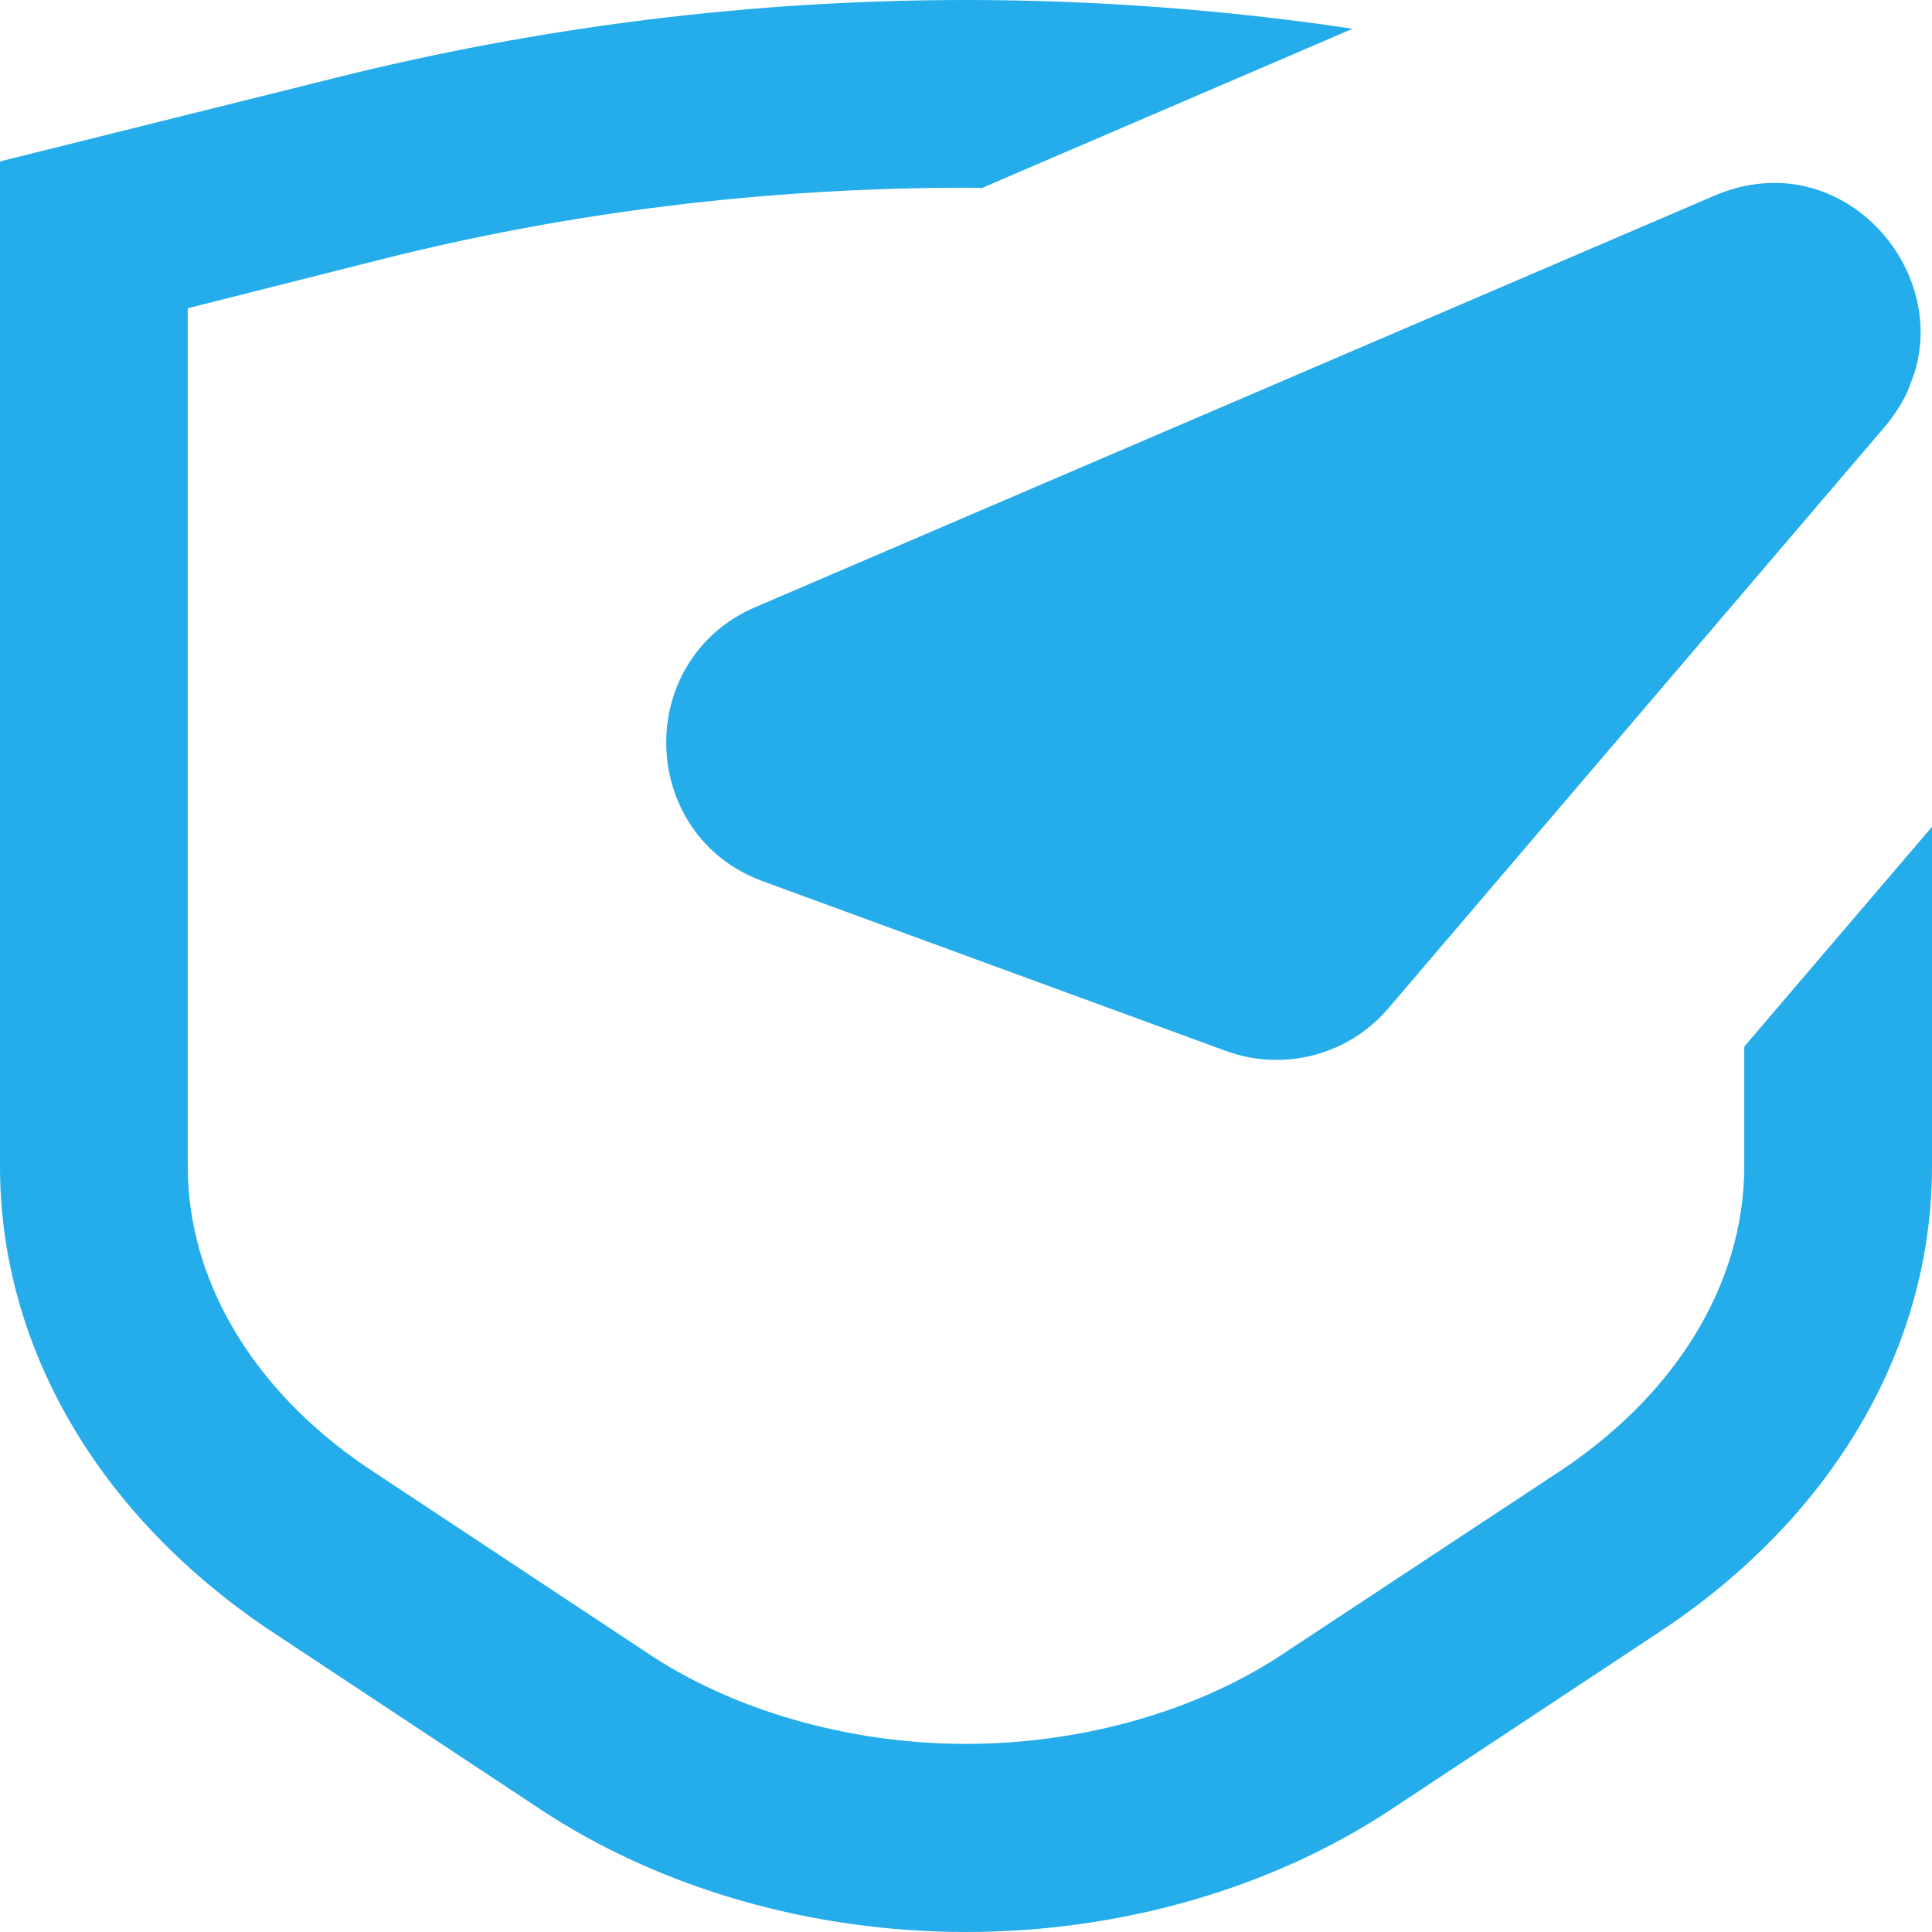
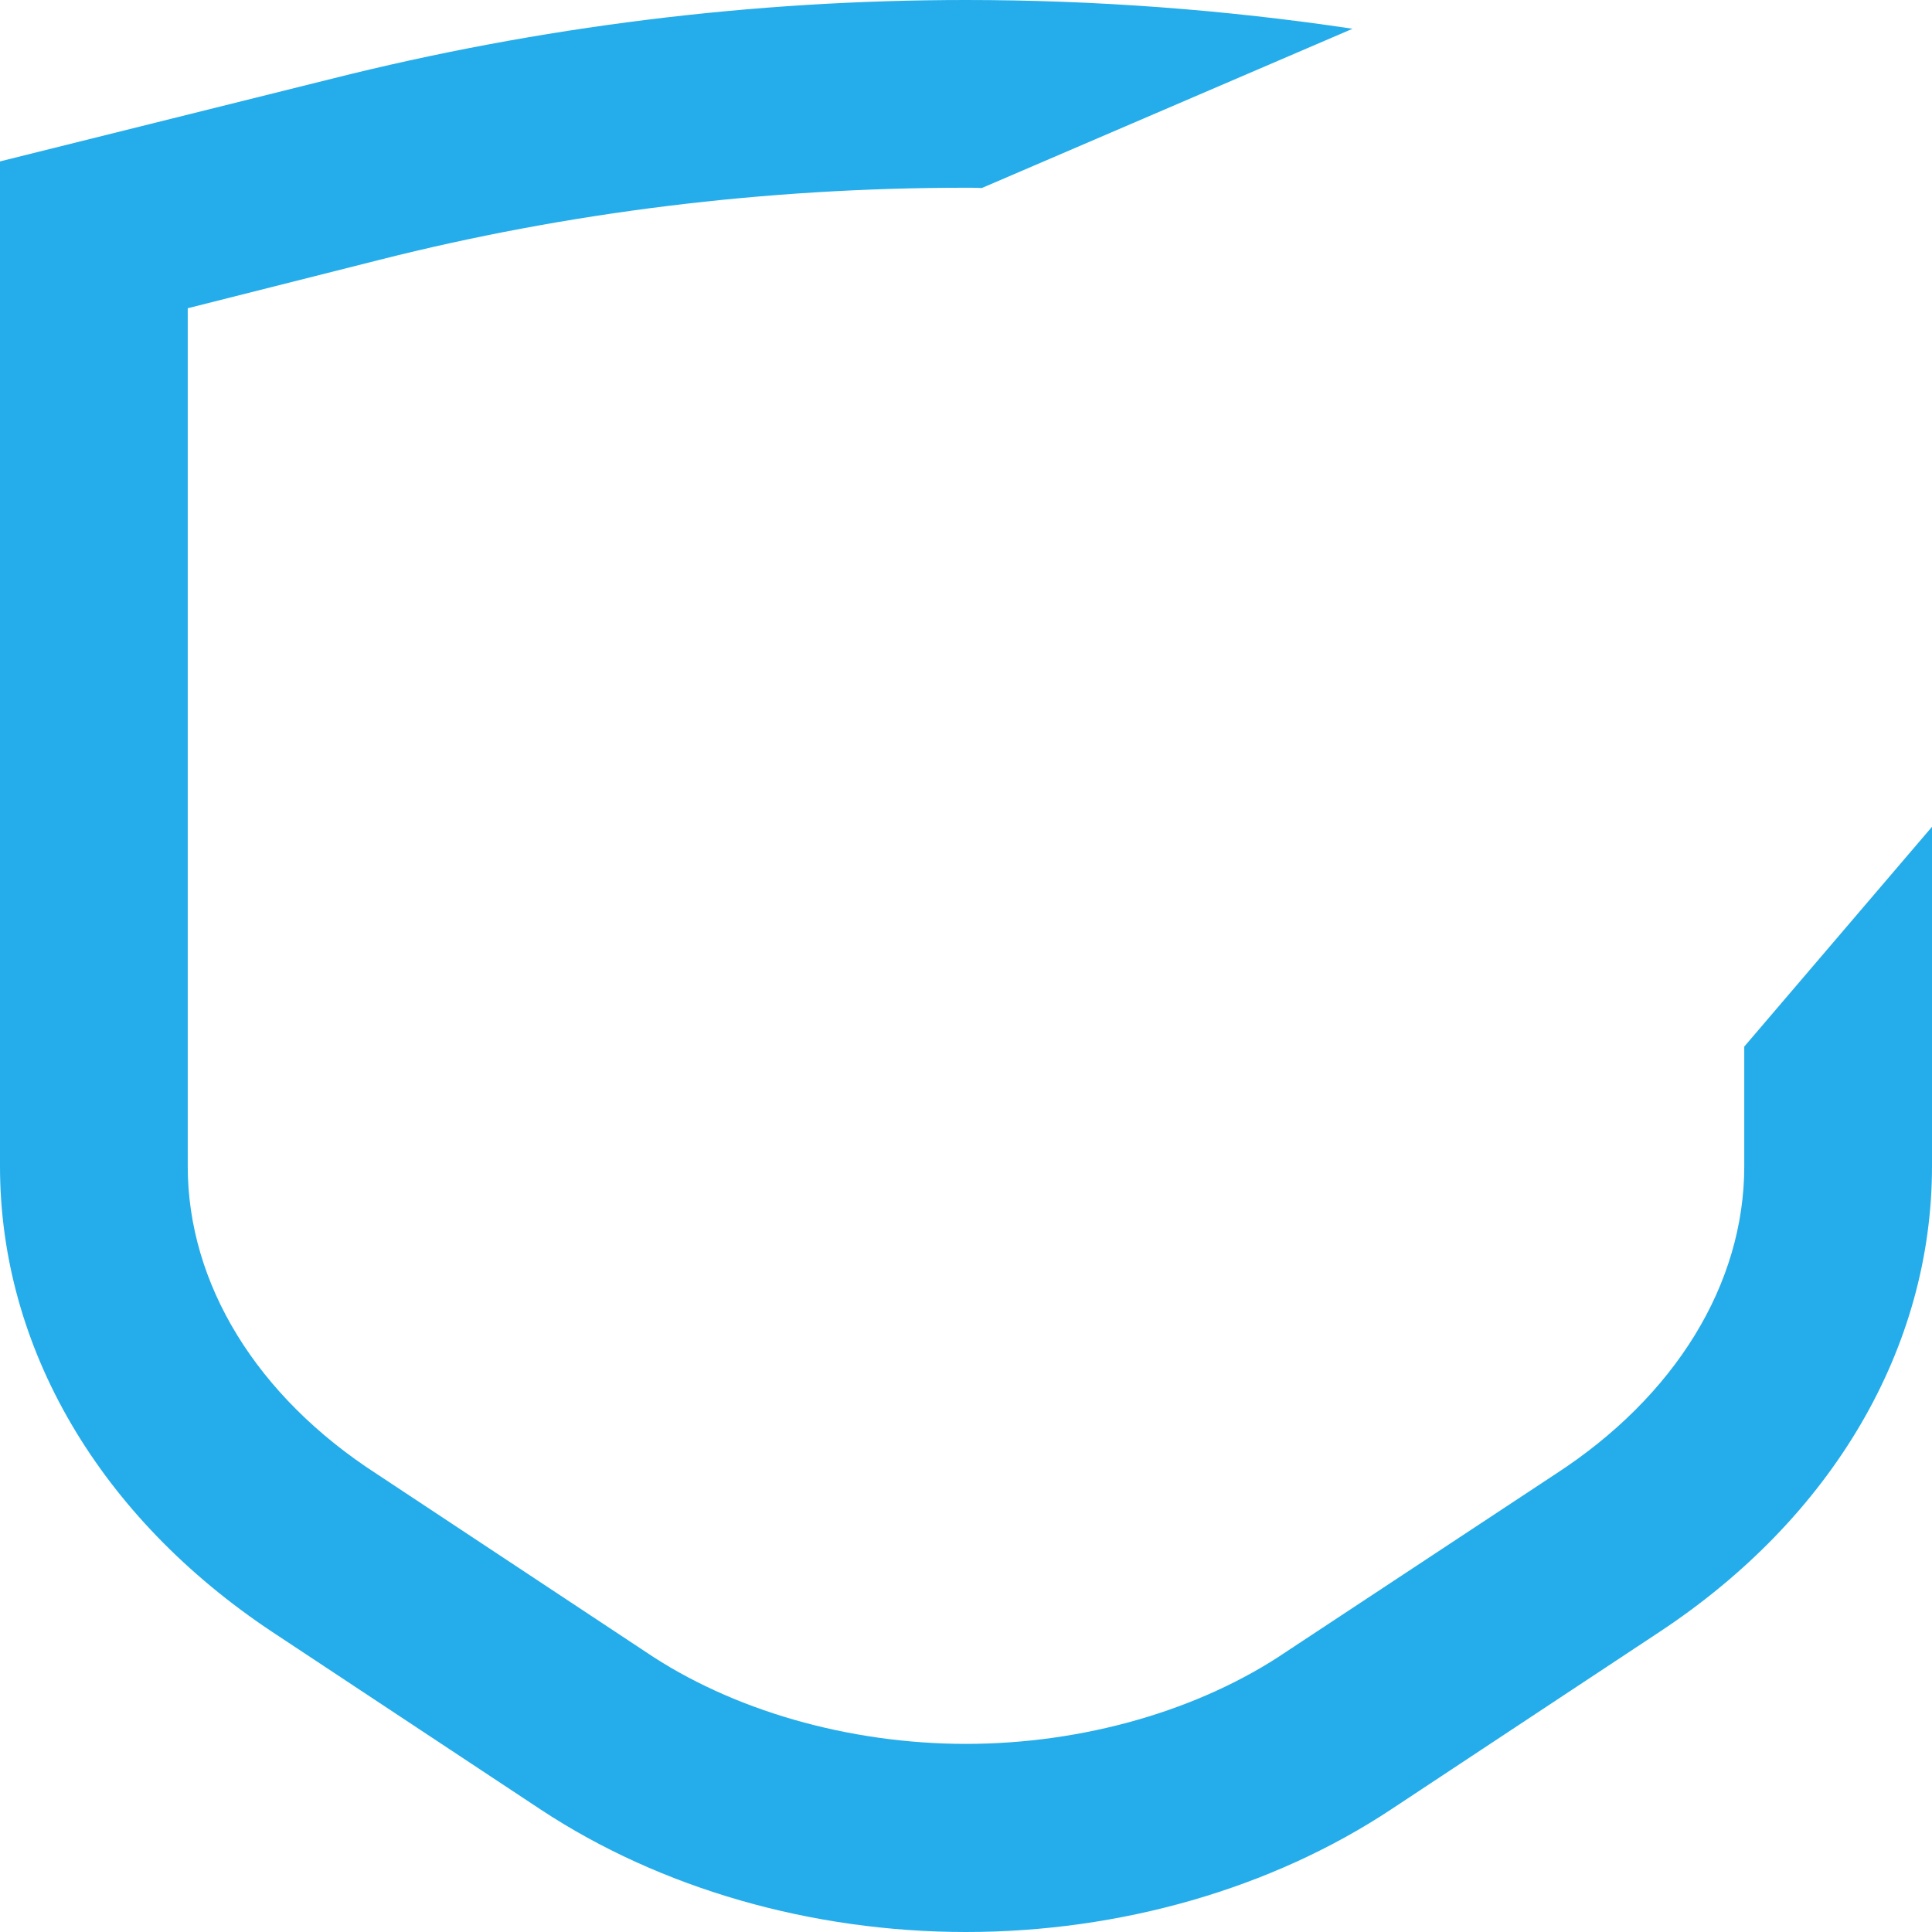
<svg xmlns="http://www.w3.org/2000/svg" version="1.1" id="Слой_1" x="0px" y="0px" viewBox="0 0 350 350" style="enable-background:new 0 0 350 350;" xml:space="preserve">
  <style type="text/css">
	.st0{fill-rule:evenodd;clip-rule:evenodd;fill:#1D1D1B;}
	.st1{fill-rule:evenodd;clip-rule:evenodd;fill:#273DF2;}
	.st2{fill:#FFFFFF;}
	.st3{fill:#273DF2;}
	.st4{fill:#12B548;}
	.st5{fill-rule:evenodd;clip-rule:evenodd;fill:#12B548;}
	.st6{fill-rule:evenodd;clip-rule:evenodd;fill:#FFFFFF;}
	.st7{fill-rule:evenodd;clip-rule:evenodd;fill:#171717;}
	.st8{fill:#24ADEA;}
	.st9{fill-rule:evenodd;clip-rule:evenodd;fill:#24ADEA;}
	.st10{fill:#171717;}
	.st11{fill:#9712FF;}
	.st12{fill-rule:evenodd;clip-rule:evenodd;fill:#9712FF;}
	.st13{fill:#E0D117;}
	.st14{fill-rule:evenodd;clip-rule:evenodd;fill:#E0D117;}
</style>
  <g>
    <path class="st8" d="M350,149.78v61.51c0,32.85-17.96,63.61-49.4,84.37l-48.57,32.12C230.33,342.15,202.93,350,175,350   c-27.93,0-55.33-7.85-77.04-22.18l-48.62-32.17C18.01,274.84,0,244.14,0,211.29V29.24l60.05-14.96C97.82,4.78,136.46,0,175,0   c23.26,0,46.96,1.75,70.03,5.21l-67.16,28.85c-0.97-0.05-1.9-0.05-2.87-0.05c-36.45,0-72.17,4.44-106.24,13.06l-34.75,8.77v155.43   c0,21.35,12.51,41.72,34.26,55.76l48.62,32.17c15.67,10.63,36.84,16.72,58.11,16.72c21.27,0,42.39-6.09,58.06-16.72l48.67-32.12   c21.75-14.09,34.26-34.46,34.26-55.81V189.6L350,149.78z" />
-     <path class="st9" d="M138.2,159.65l83.86,30.73c10.49,3.84,22.23,0.76,29.45-7.71l27.93-32.73l61.93-72.54   c1.72-2.03,3.08-4.14,4.12-6.31l0.06-0.17c0.41-0.98,0.77-1.98,1.14-2.98l0.1-0.26c5.02-16.03-7.09-33.31-23.62-34.49   c-4.04-0.25-8.3,0.4-12.62,2.27l-173.67,74.51c-5.53,2.35-9.61,6.13-12.31,10.55C116.42,133.85,121.17,153.41,138.2,159.65z" />
  </g>
</svg>